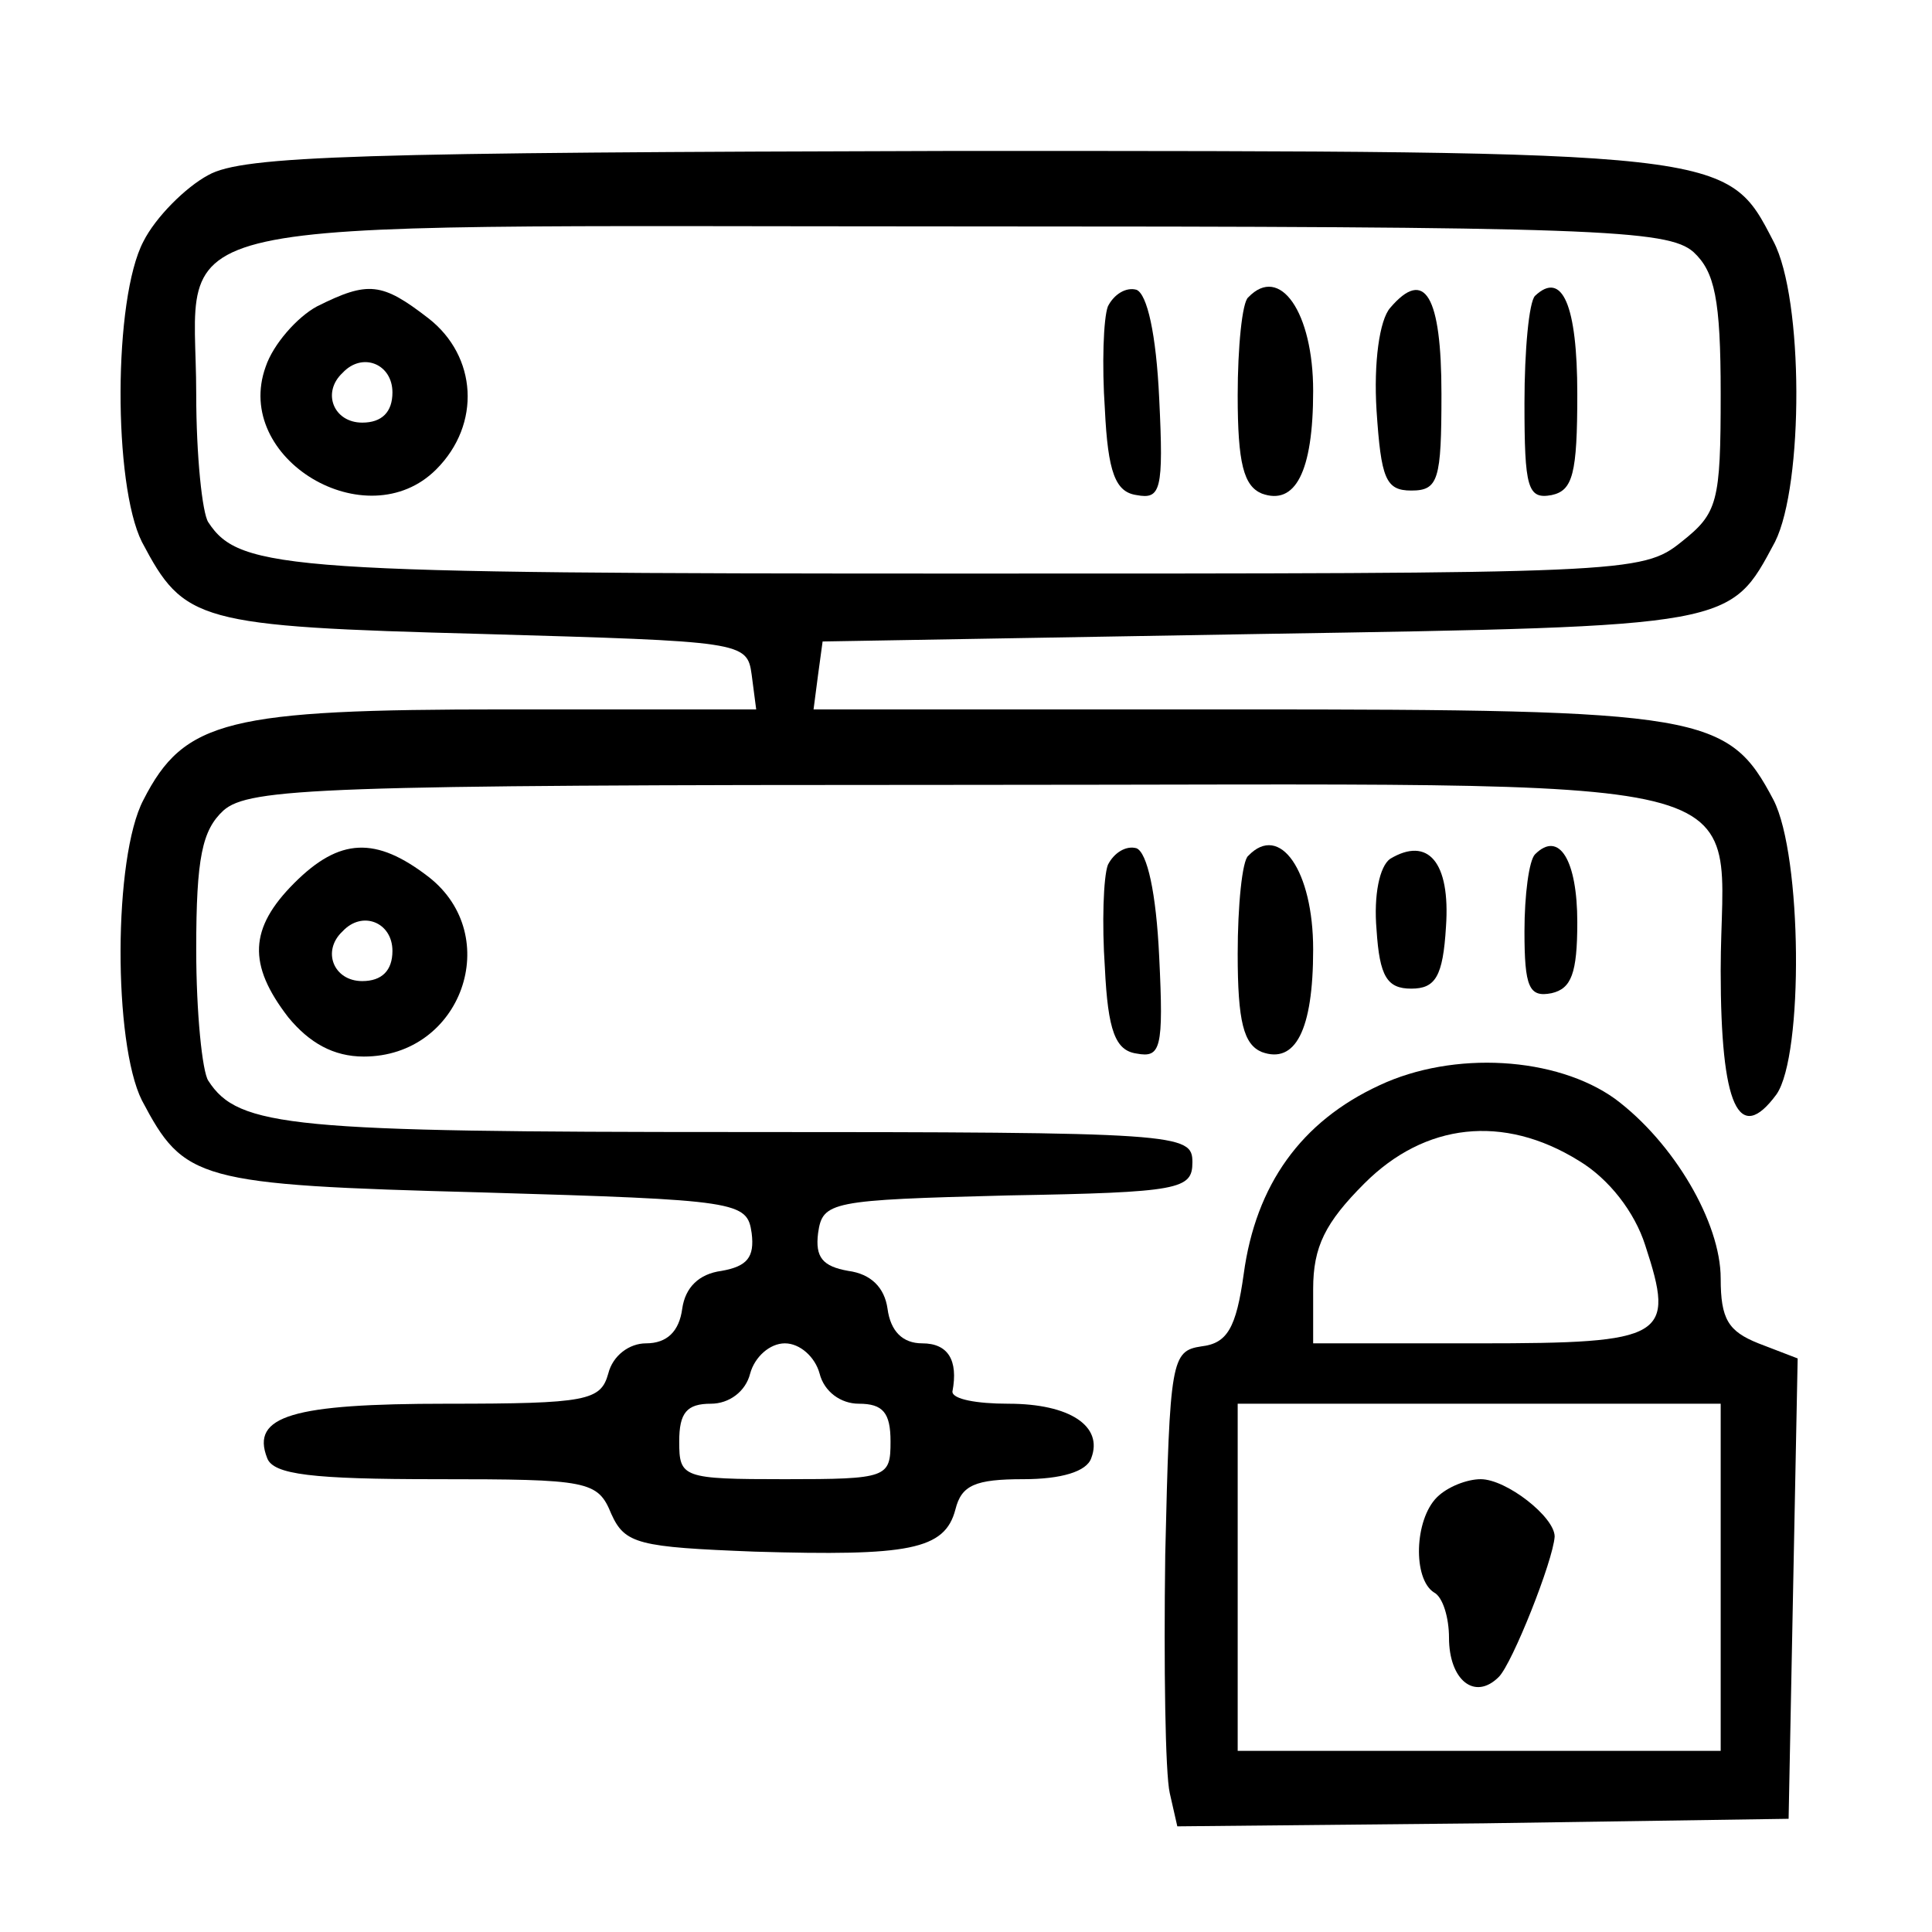
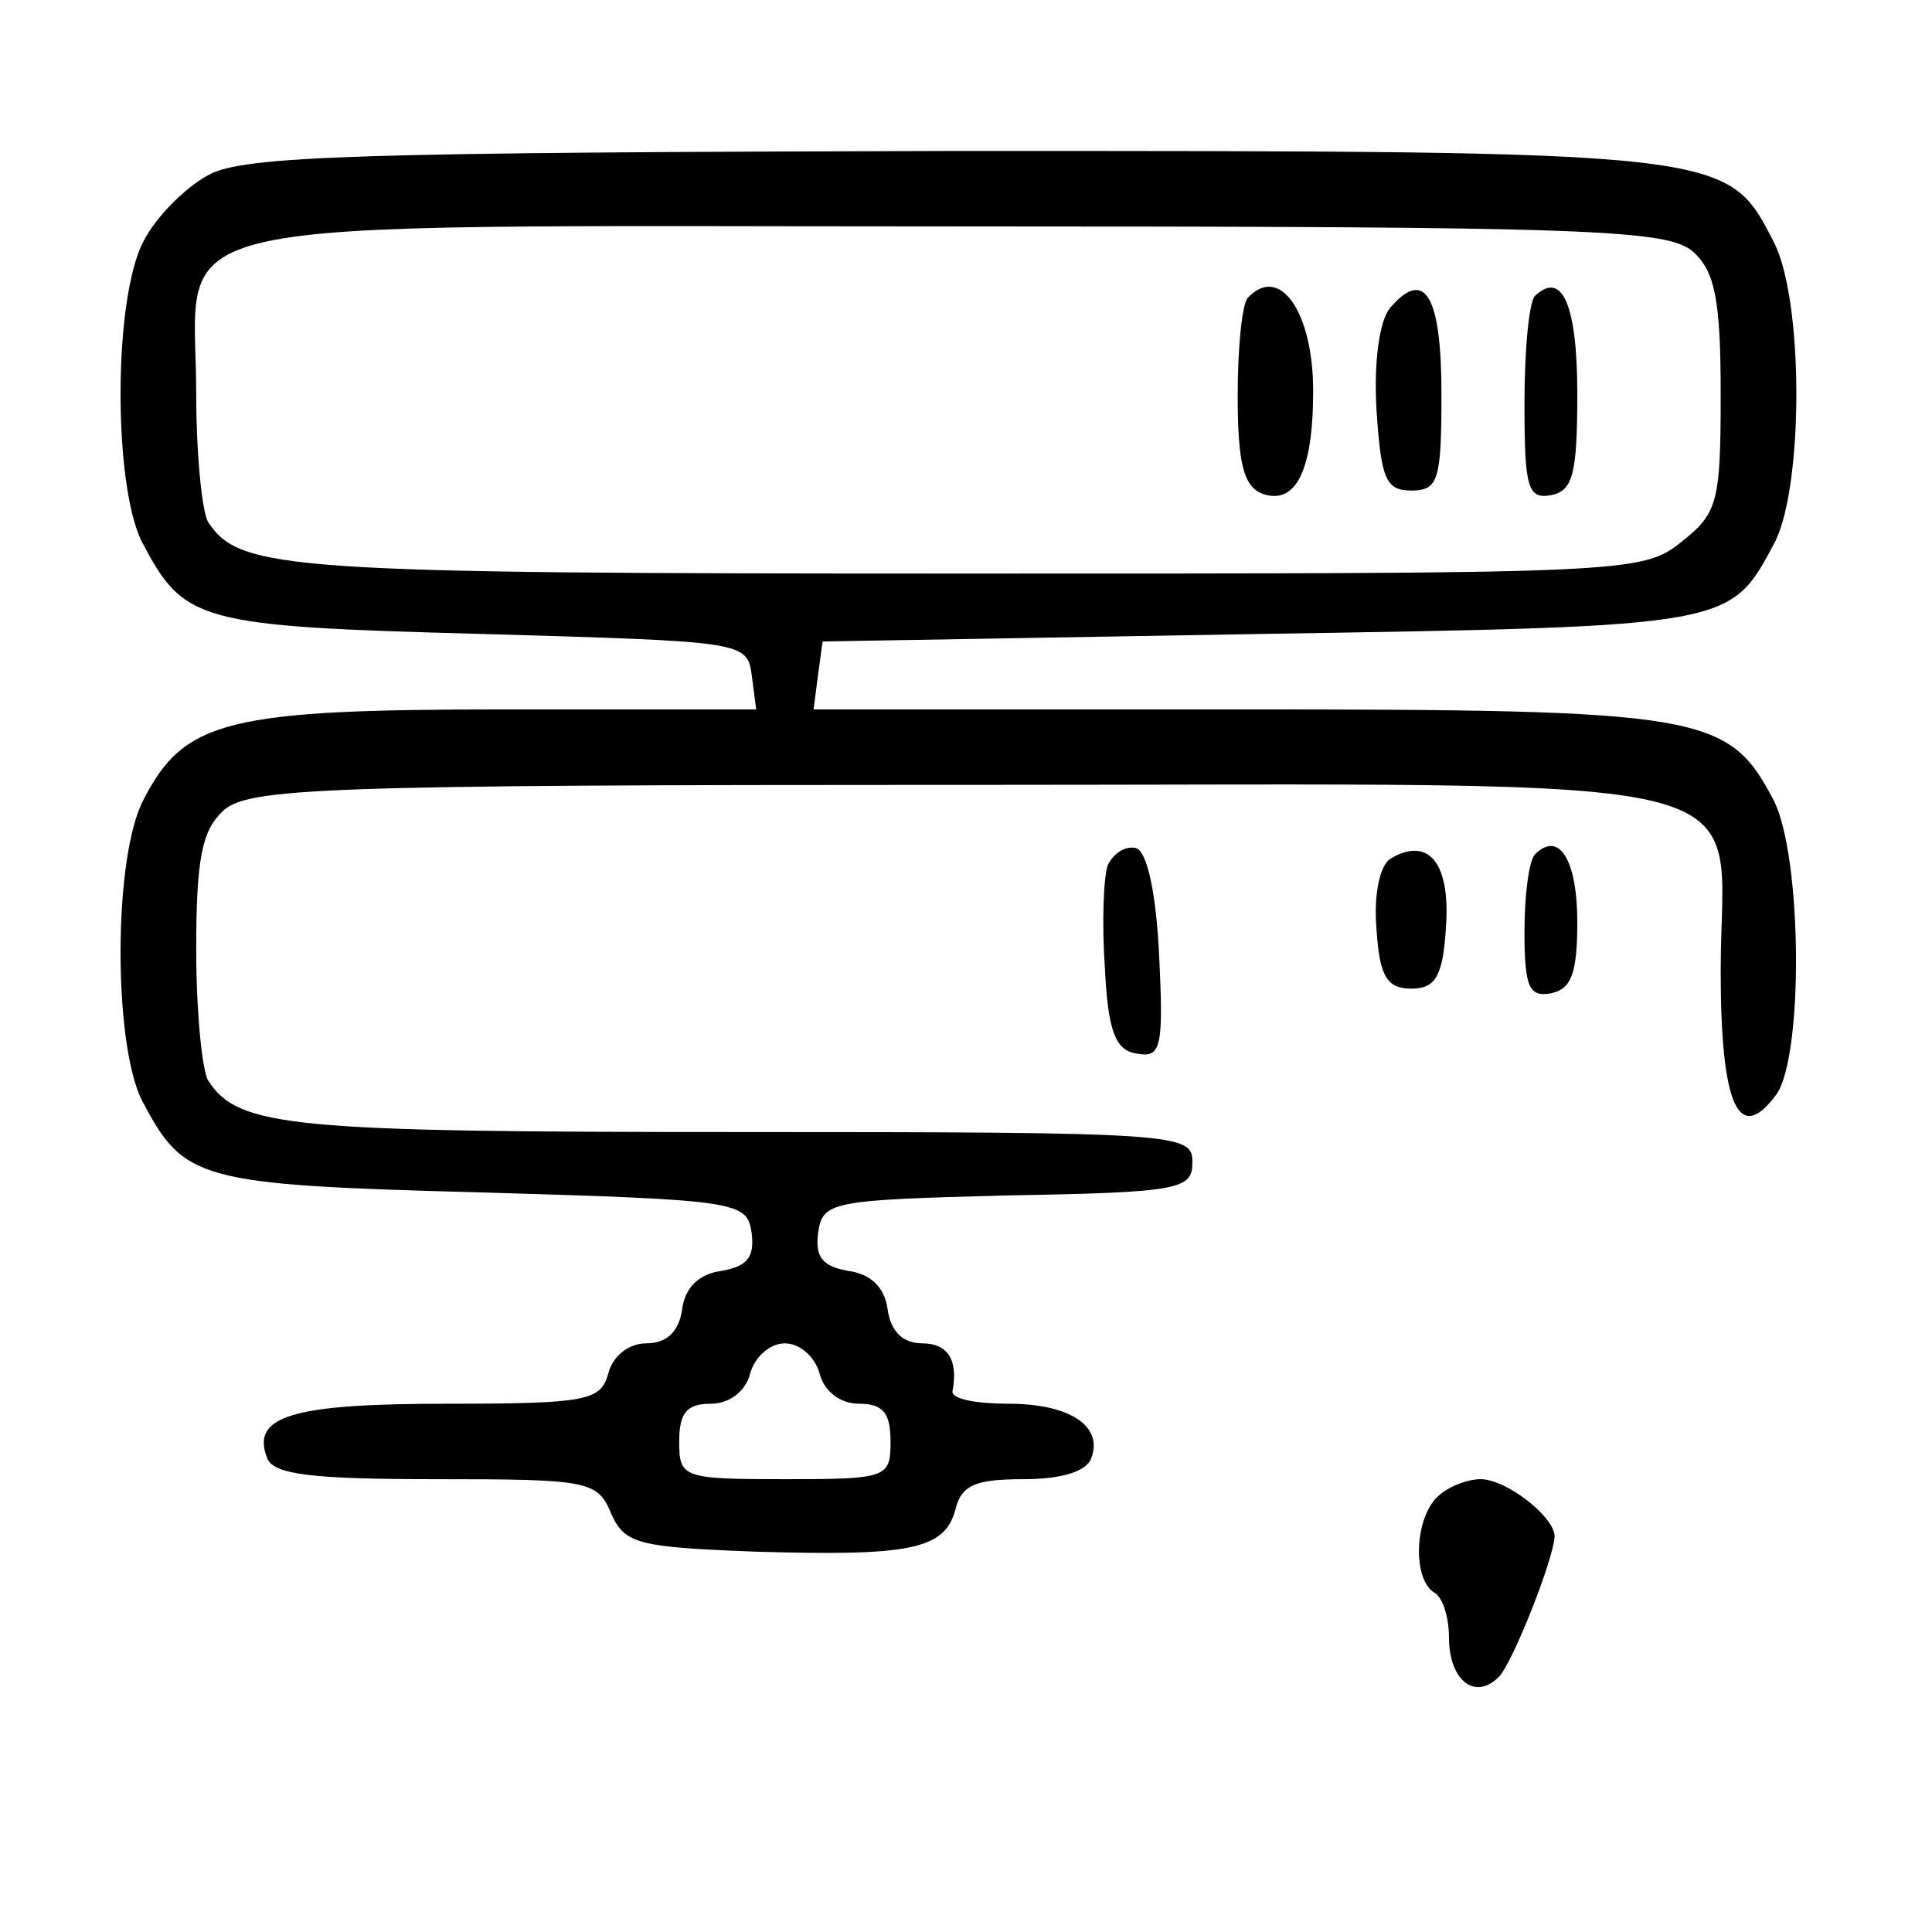
<svg xmlns="http://www.w3.org/2000/svg" version="1.0" width="128pt" height="128pt" viewBox="0 0 128 128" preserveAspectRatio="xMidYMid meet">
  <g transform="translate(0,128) scale(0.1,-0.1)" fill="#000000" stroke="none">
    <path d="M138 1164 c-15 -8 -35 -28 -43 -44 -20 -38 -20 -161 -1 -199 28 -53 36 -56 225 -61 173 -5 176 -5 179 -27 l3 -23 -166 0 c-184 0 -213 -7 -240 -60 -20 -38 -20 -161 -1 -199 28 -53 36 -56 225 -61 171 -5 176 -6 179 -27 2 -16 -3 -22 -20 -25 -15 -2 -24 -11 -26 -25 -2 -15 -10 -23 -24 -23 -11 0 -22 -8 -25 -20 -5 -18 -14 -20 -107 -20 -102 0 -130 -8 -119 -36 4 -11 30 -14 112 -14 101 0 107 -1 116 -23 9 -20 18 -22 95 -25 102 -3 126 1 133 28 4 16 13 20 45 20 25 0 42 5 45 14 8 21 -14 36 -55 36 -21 0 -37 3 -37 8 4 21 -3 32 -20 32 -13 0 -21 8 -23 23 -2 14 -11 23 -26 25 -17 3 -22 9 -20 25 3 21 8 22 126 25 114 2 122 4 122 22 0 19 -8 20 -301 20 -296 0 -331 3 -351 34 -4 6 -8 45 -8 87 0 61 4 79 18 92 17 15 65 17 489 17 552 0 503 12 503 -123 0 -90 12 -116 37 -82 18 26 17 158 -2 195 -30 57 -46 60 -355 60 l-281 0 3 23 3 22 291 5 c314 5 310 5 340 61 19 38 19 161 -1 199 -31 60 -28 60 -542 60 -394 -1 -472 -3 -495 -16z m984 -51 c14 -13 18 -31 18 -94 0 -72 -2 -79 -26 -98 -26 -21 -37 -21 -476 -21 -447 0 -479 2 -500 34 -4 6 -8 44 -8 85 0 121 -45 111 503 111 424 0 472 -2 489 -17z m-579 -743 c3 -12 14 -20 26 -20 16 0 21 -6 21 -25 0 -24 -2 -25 -70 -25 -68 0 -70 1 -70 25 0 19 5 25 21 25 12 0 23 8 26 20 3 11 13 20 23 20 10 0 20 -9 23 -20z" />
-     <path d="M210 1077 c-13 -7 -29 -25 -34 -40 -22 -61 67 -114 113 -68 30 30 27 75 -5 100 -31 24 -40 25 -74 8z m50 -57 c0 -13 -7 -20 -20 -20 -19 0 -27 20 -13 33 13 14 33 6 33 -13z" />
-     <path d="M734 1077 c-3 -8 -4 -39 -2 -68 2 -42 7 -55 21 -57 16 -3 18 3 15 64 -2 43 -8 69 -15 72 -7 2 -15 -3 -19 -11z" />
    <path d="M827 1083 c-4 -3 -7 -33 -7 -65 0 -45 4 -60 16 -65 22 -8 34 14 34 68 0 52 -22 84 -43 62z" />
    <path d="M921 1076 c-7 -8 -11 -36 -9 -68 3 -45 6 -53 23 -53 18 0 20 7 20 64 0 65 -11 84 -34 57z" />
-     <path d="M1017 1084 c-4 -4 -7 -36 -7 -71 0 -56 2 -64 18 -61 14 3 17 14 17 67 0 59 -10 82 -28 65z" />
-     <path d="M195 695 c-30 -30 -31 -54 -4 -89 14 -17 30 -26 50 -26 65 0 93 80 43 119 -35 27 -59 26 -89 -4z m65 -45 c0 -13 -7 -20 -20 -20 -19 0 -27 20 -13 33 13 14 33 6 33 -13z" />
+     <path d="M1017 1084 c-4 -4 -7 -36 -7 -71 0 -56 2 -64 18 -61 14 3 17 14 17 67 0 59 -10 82 -28 65" />
    <path d="M734 707 c-3 -8 -4 -39 -2 -68 2 -42 7 -55 21 -57 16 -3 18 3 15 64 -2 43 -8 69 -15 72 -7 2 -15 -3 -19 -11z" />
-     <path d="M827 713 c-4 -3 -7 -33 -7 -65 0 -45 4 -60 16 -65 22 -8 34 14 34 68 0 52 -22 84 -43 62z" />
    <path d="M921 711 c-7 -5 -11 -24 -9 -47 2 -31 7 -39 23 -39 16 0 21 8 23 41 3 43 -12 60 -37 45z" />
    <path d="M1017 714 c-4 -4 -7 -27 -7 -51 0 -37 3 -44 18 -41 13 3 17 13 17 47 0 41 -12 61 -28 45z" />
-     <path d="M914 561 c-52 -24 -82 -66 -90 -125 -5 -36 -11 -46 -28 -48 -20 -3 -21 -9 -24 -138 -1 -74 0 -145 3 -158 l5 -22 203 2 202 3 3 153 3 152 -26 10 c-20 8 -25 16 -25 43 0 37 -31 90 -70 119 -39 28 -107 32 -156 9z m132 -50 c20 -12 37 -34 44 -56 20 -61 14 -65 -110 -65 l-110 0 0 36 c0 28 8 44 34 70 40 40 92 46 142 15z m94 -276 l0 -115 -160 0 -160 0 0 115 0 115 160 0 160 0 0 -115z" />
    <path d="M952 288 c-15 -15 -16 -54 -2 -63 6 -3 10 -17 10 -30 0 -28 17 -42 33 -26 9 9 36 77 37 93 0 13 -32 38 -49 38 -9 0 -22 -5 -29 -12z" />
  </g>
</svg>